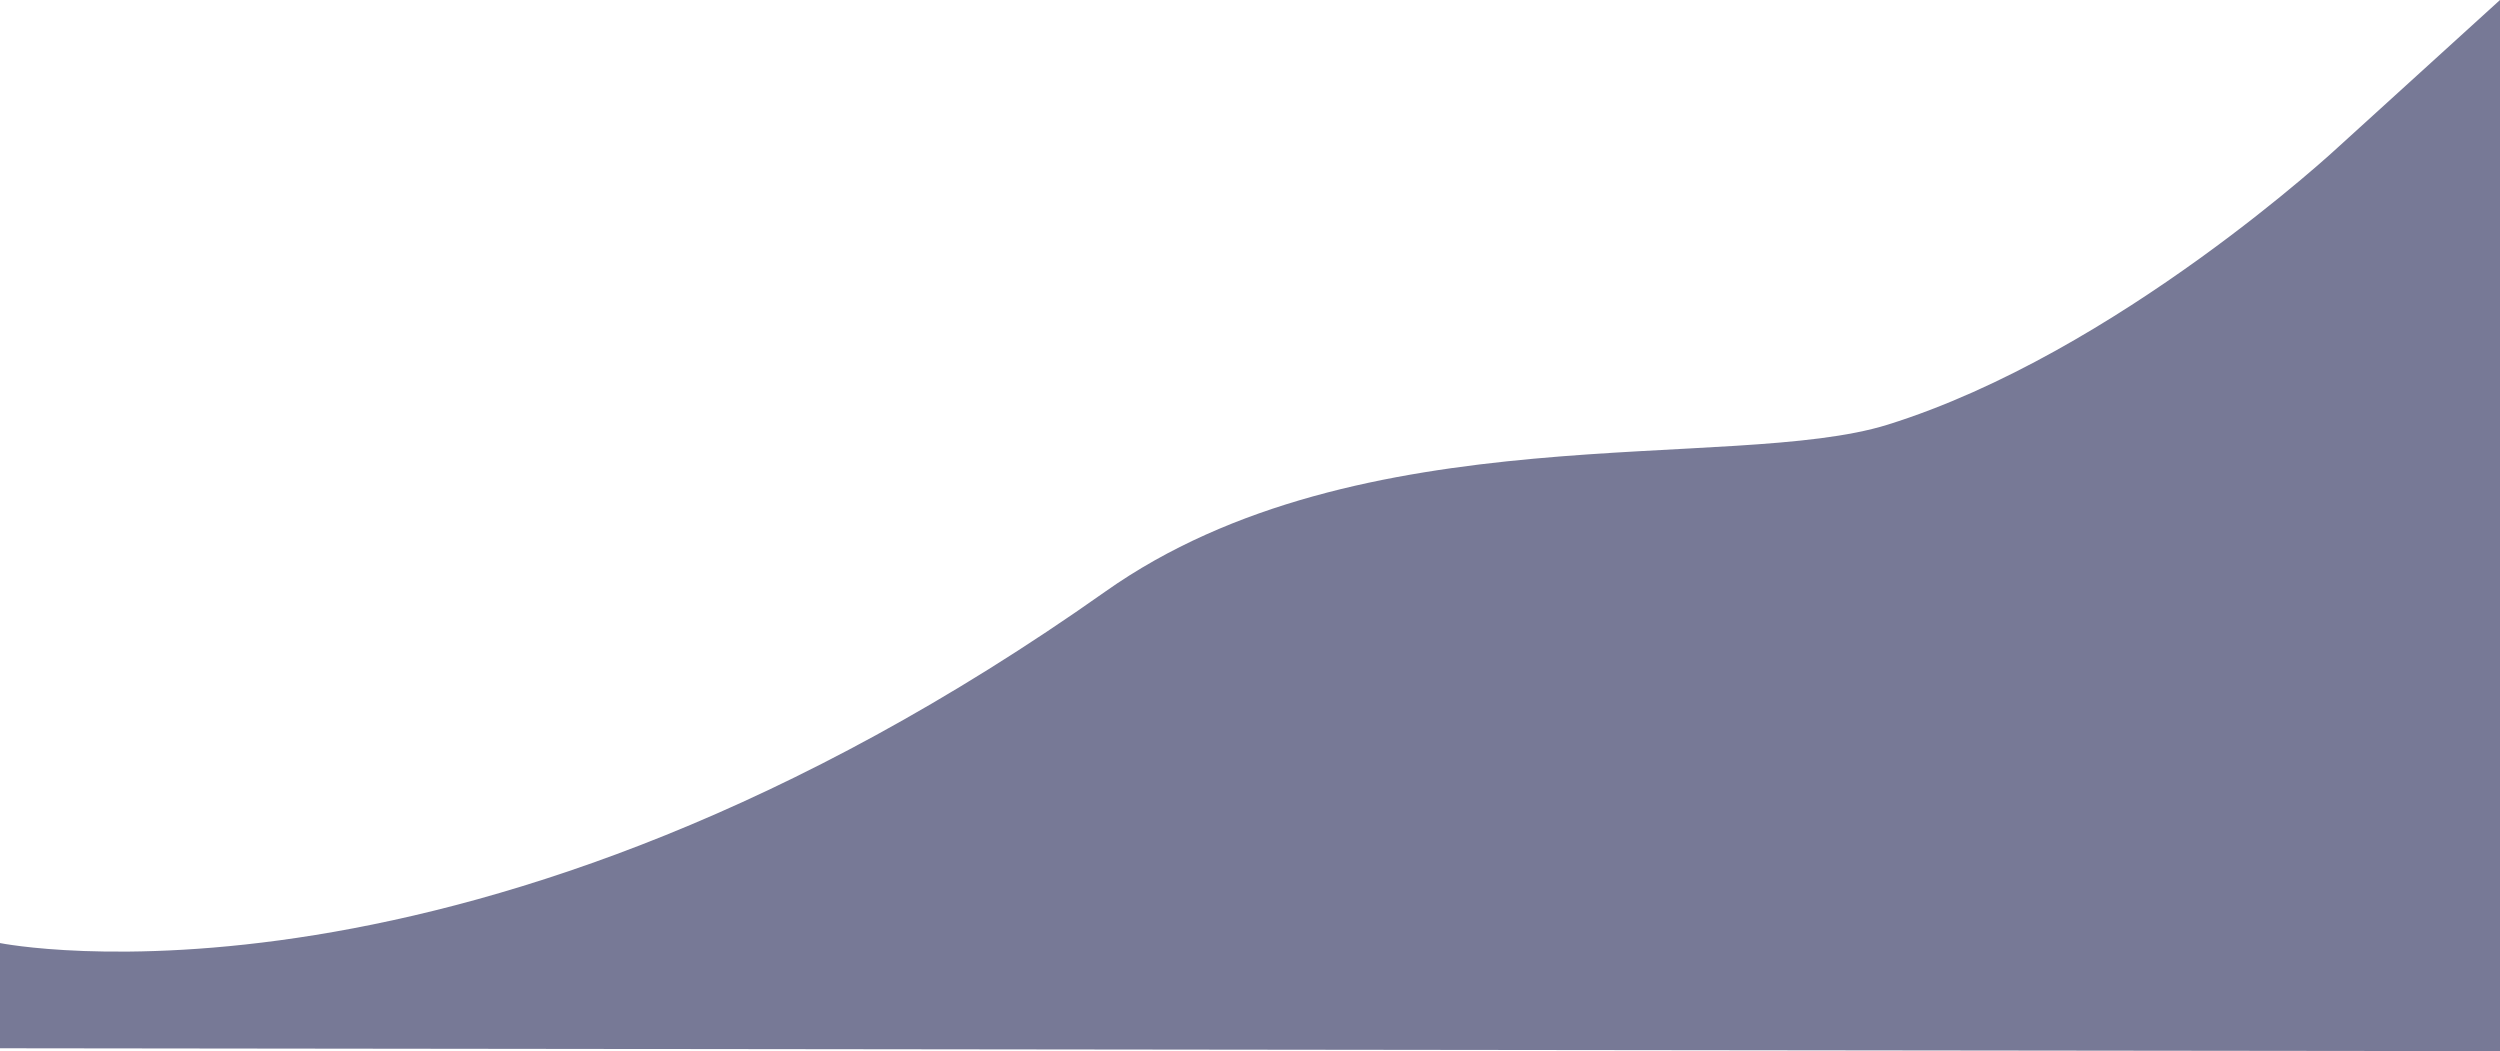
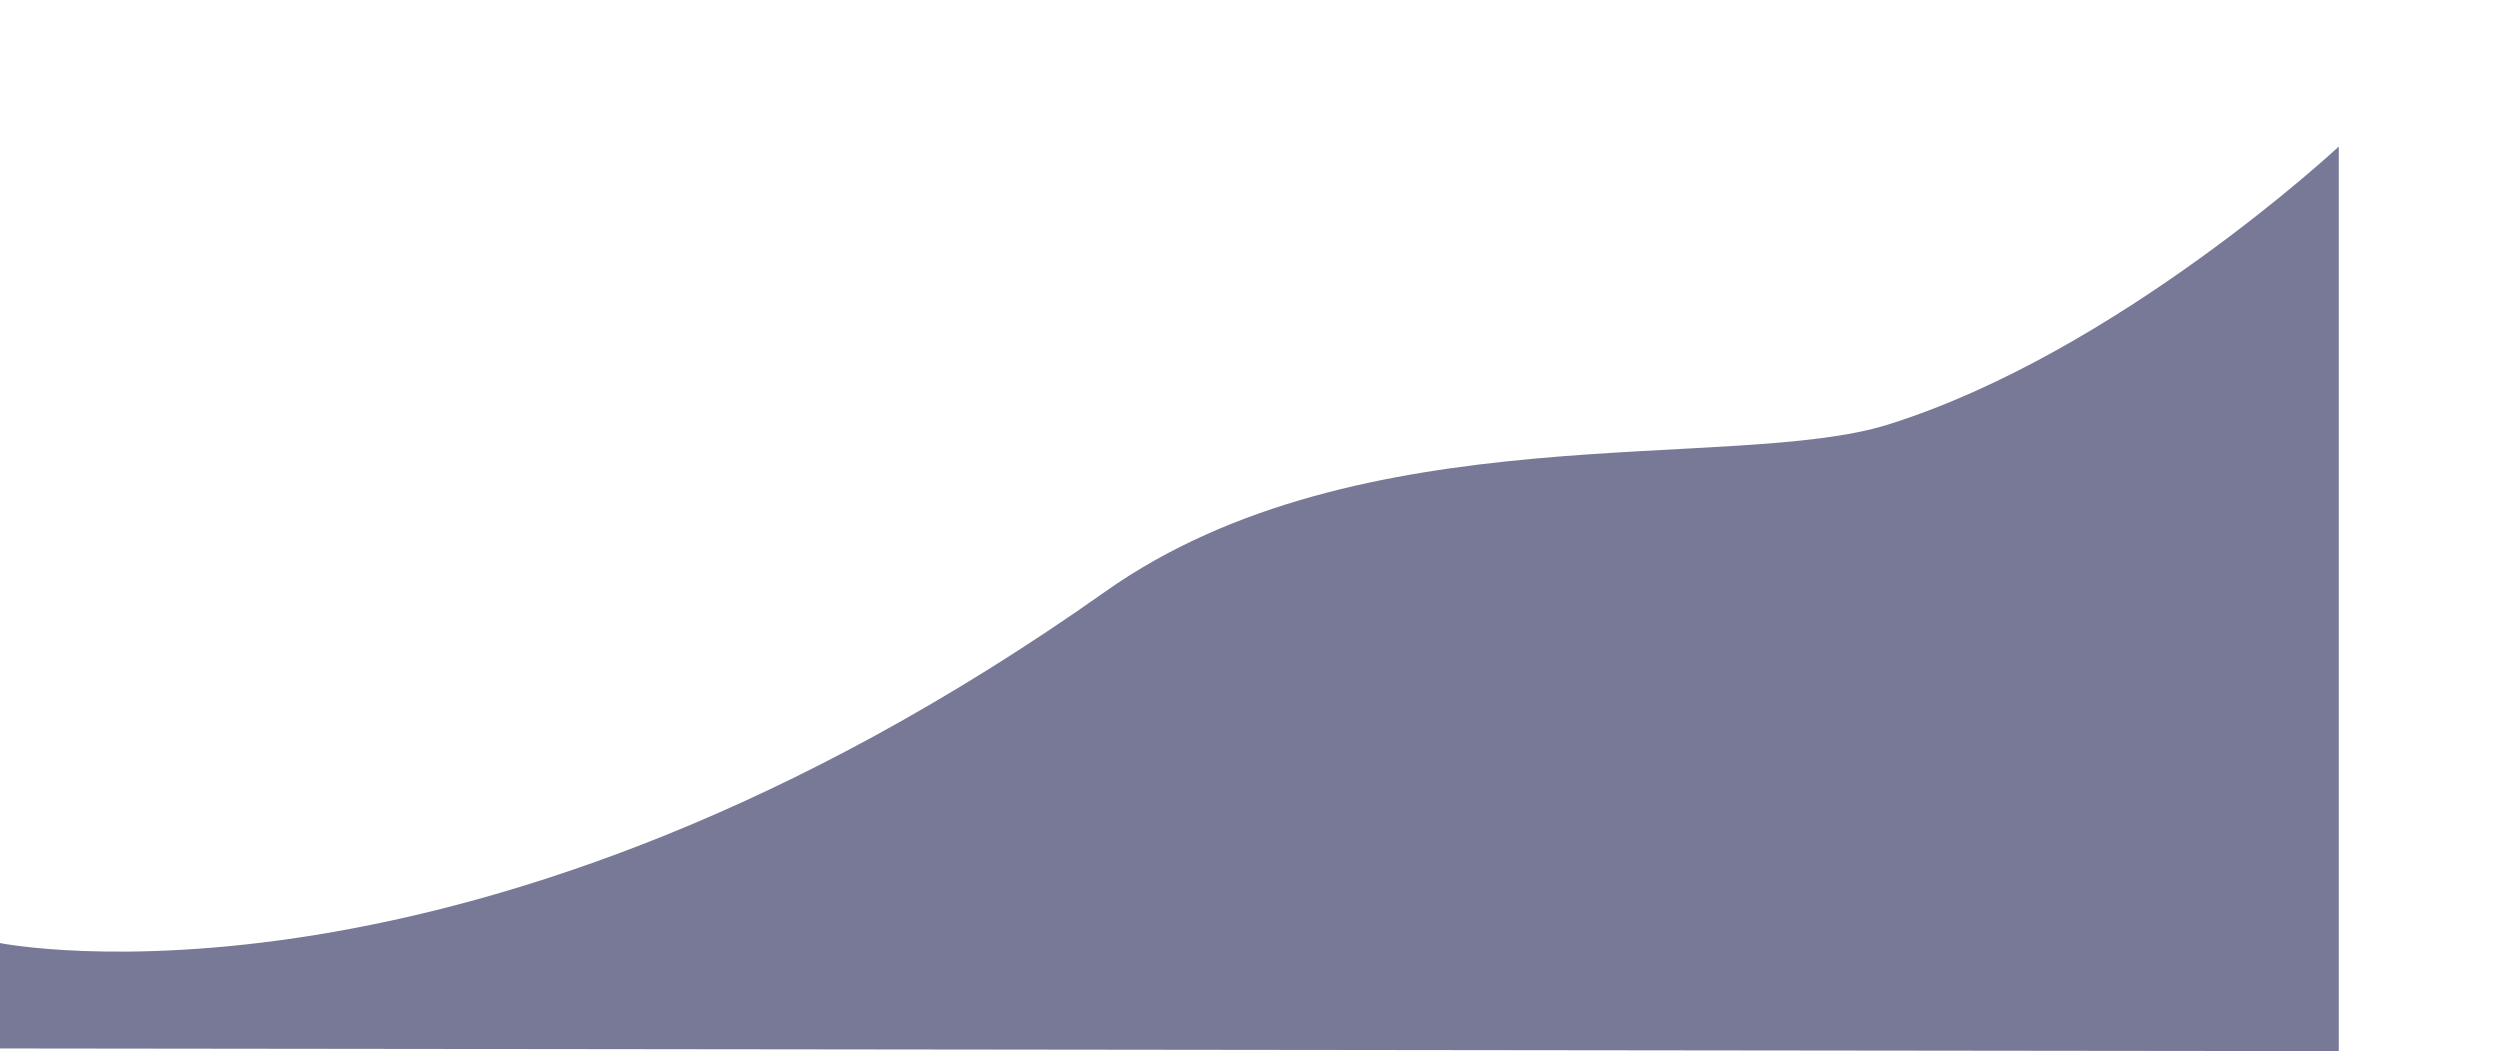
<svg xmlns="http://www.w3.org/2000/svg" preserveAspectRatio="none" width="760" height="319.551" viewBox="0 0 760 319.551">
-   <path d="M2262,626s143.673,29.065,336-106.843c77.508-54.771,190.731-36.069,237.823-50.741,69.8-21.747,137.166-84.554,137.166-84.554L3022,339.309h0V658.86l-760-.877Z" transform="translate(-2262 -339.309)" fill="rgba(85,88,124,0.8)" />
+   <path d="M2262,626s143.673,29.065,336-106.843c77.508-54.771,190.731-36.069,237.823-50.741,69.8-21.747,137.166-84.554,137.166-84.554h0V658.86l-760-.877Z" transform="translate(-2262 -339.309)" fill="rgba(85,88,124,0.8)" />
</svg>